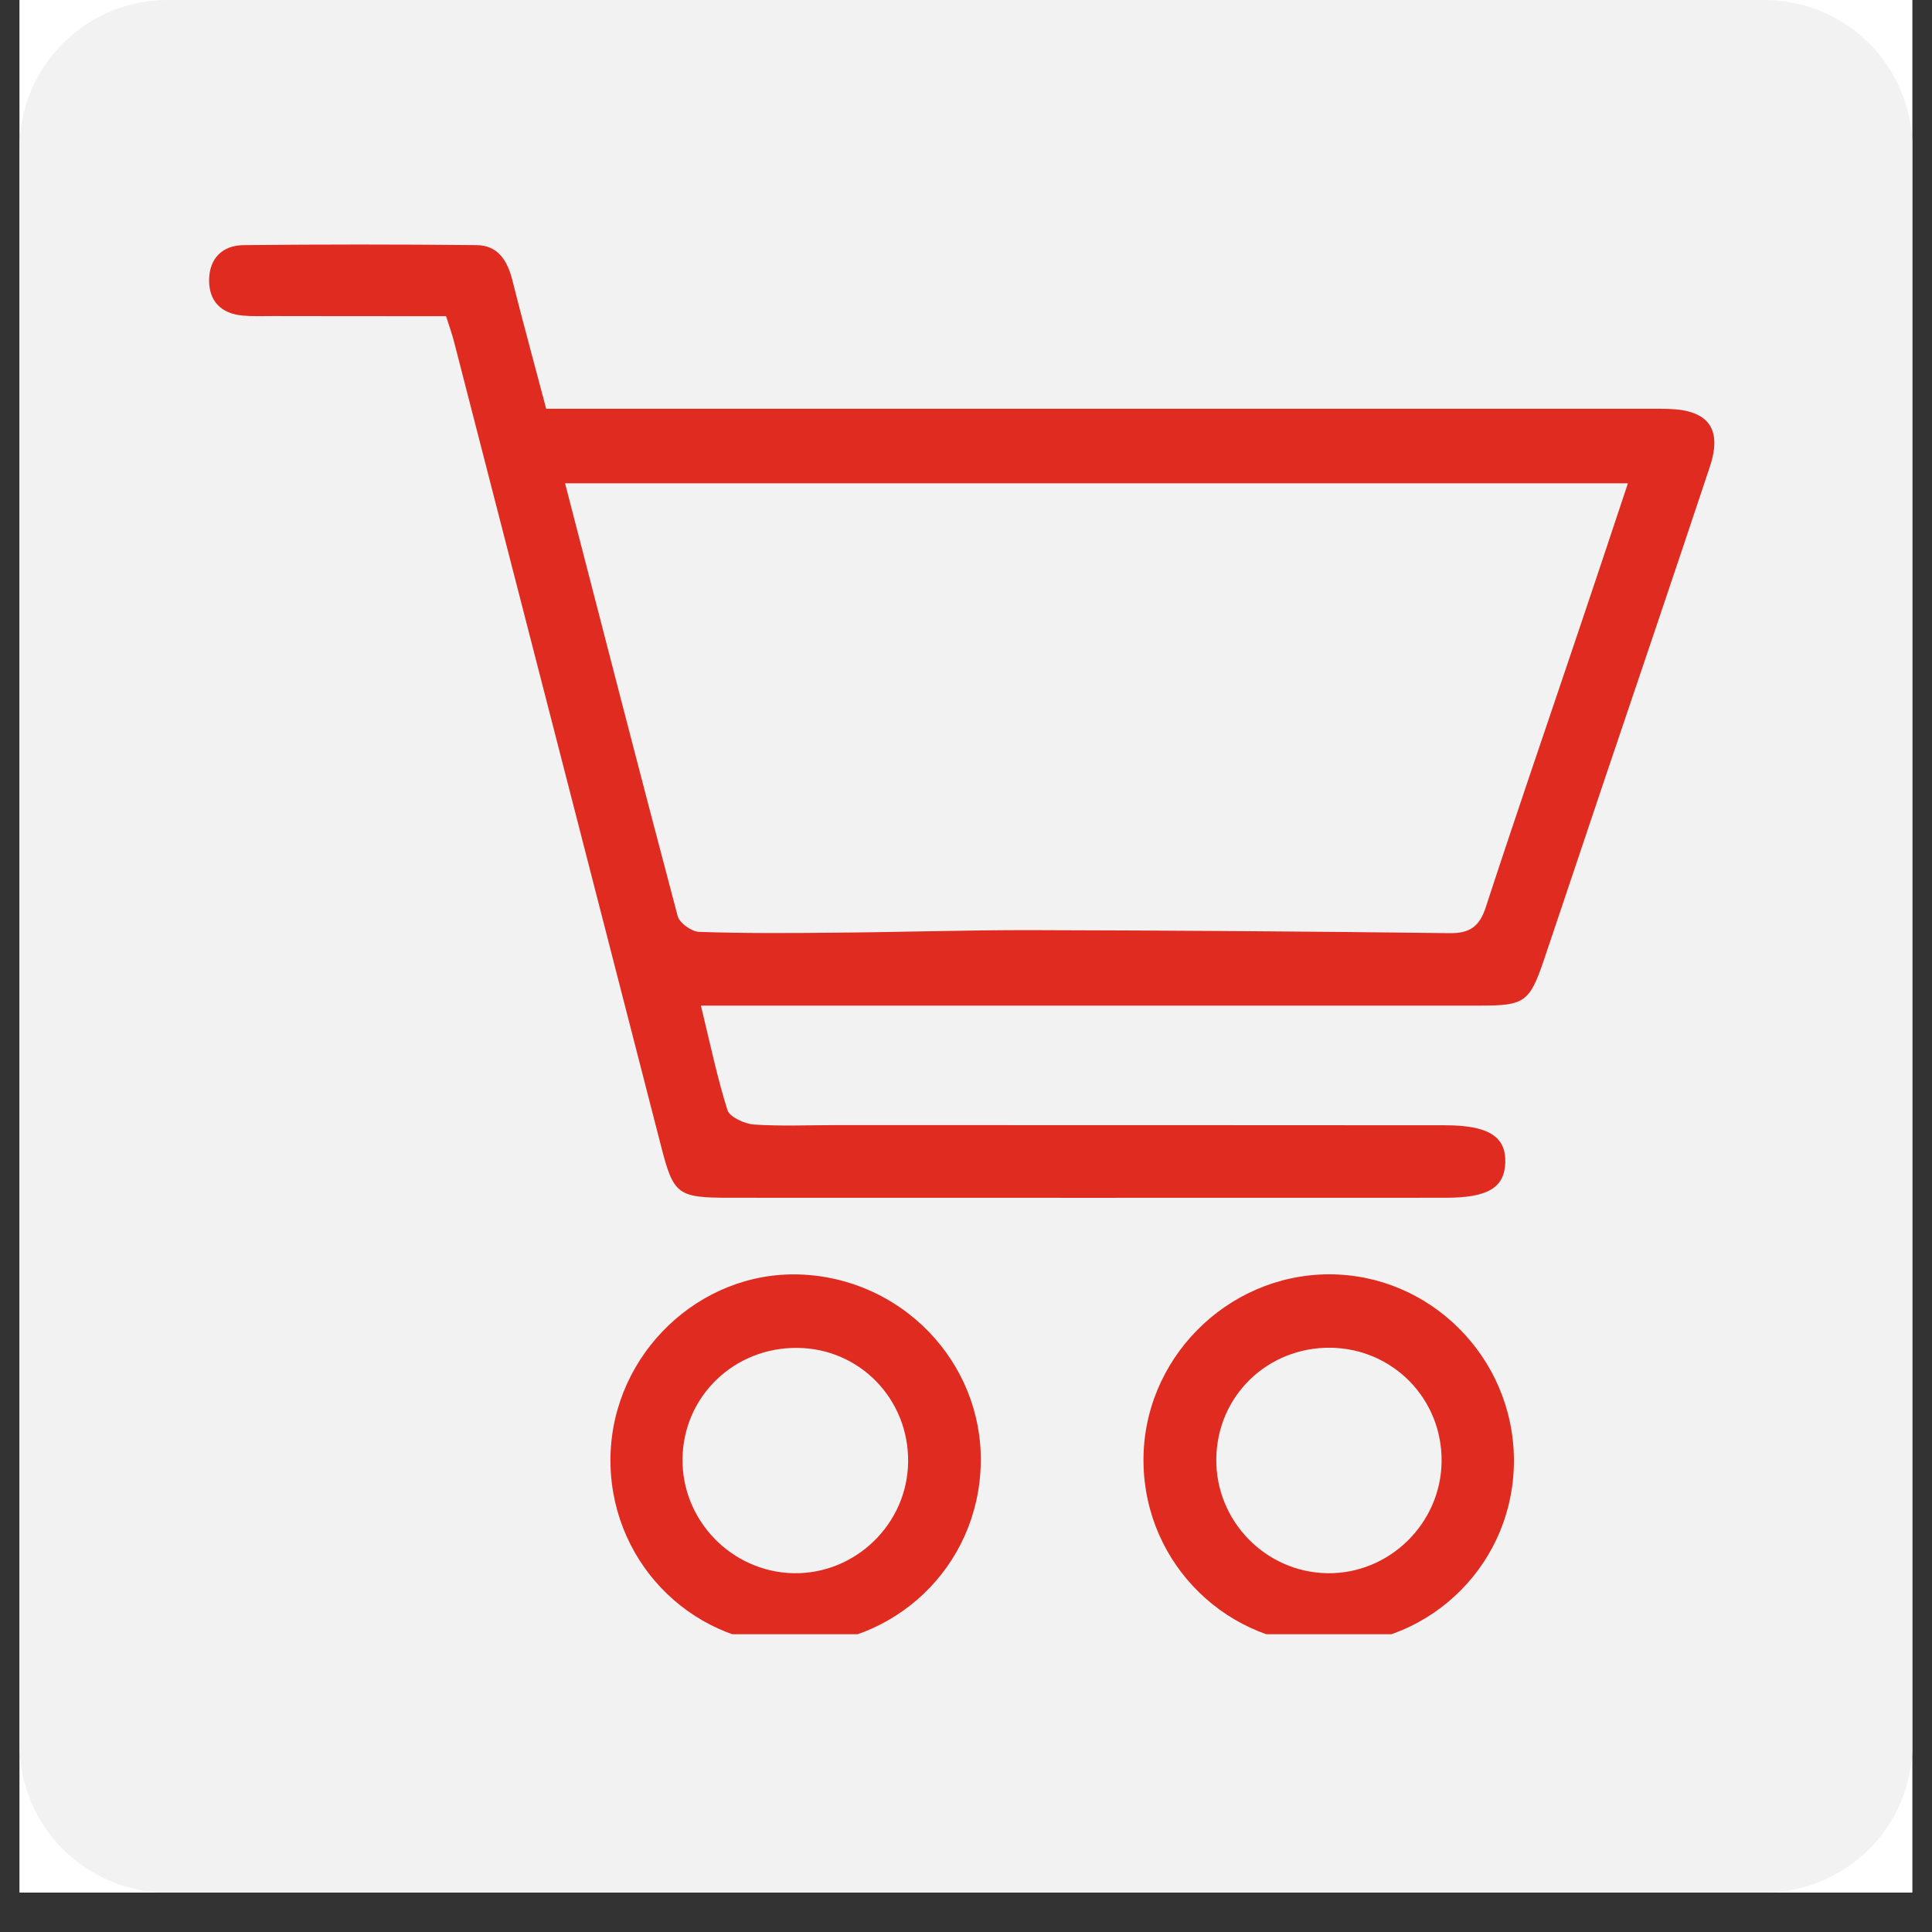
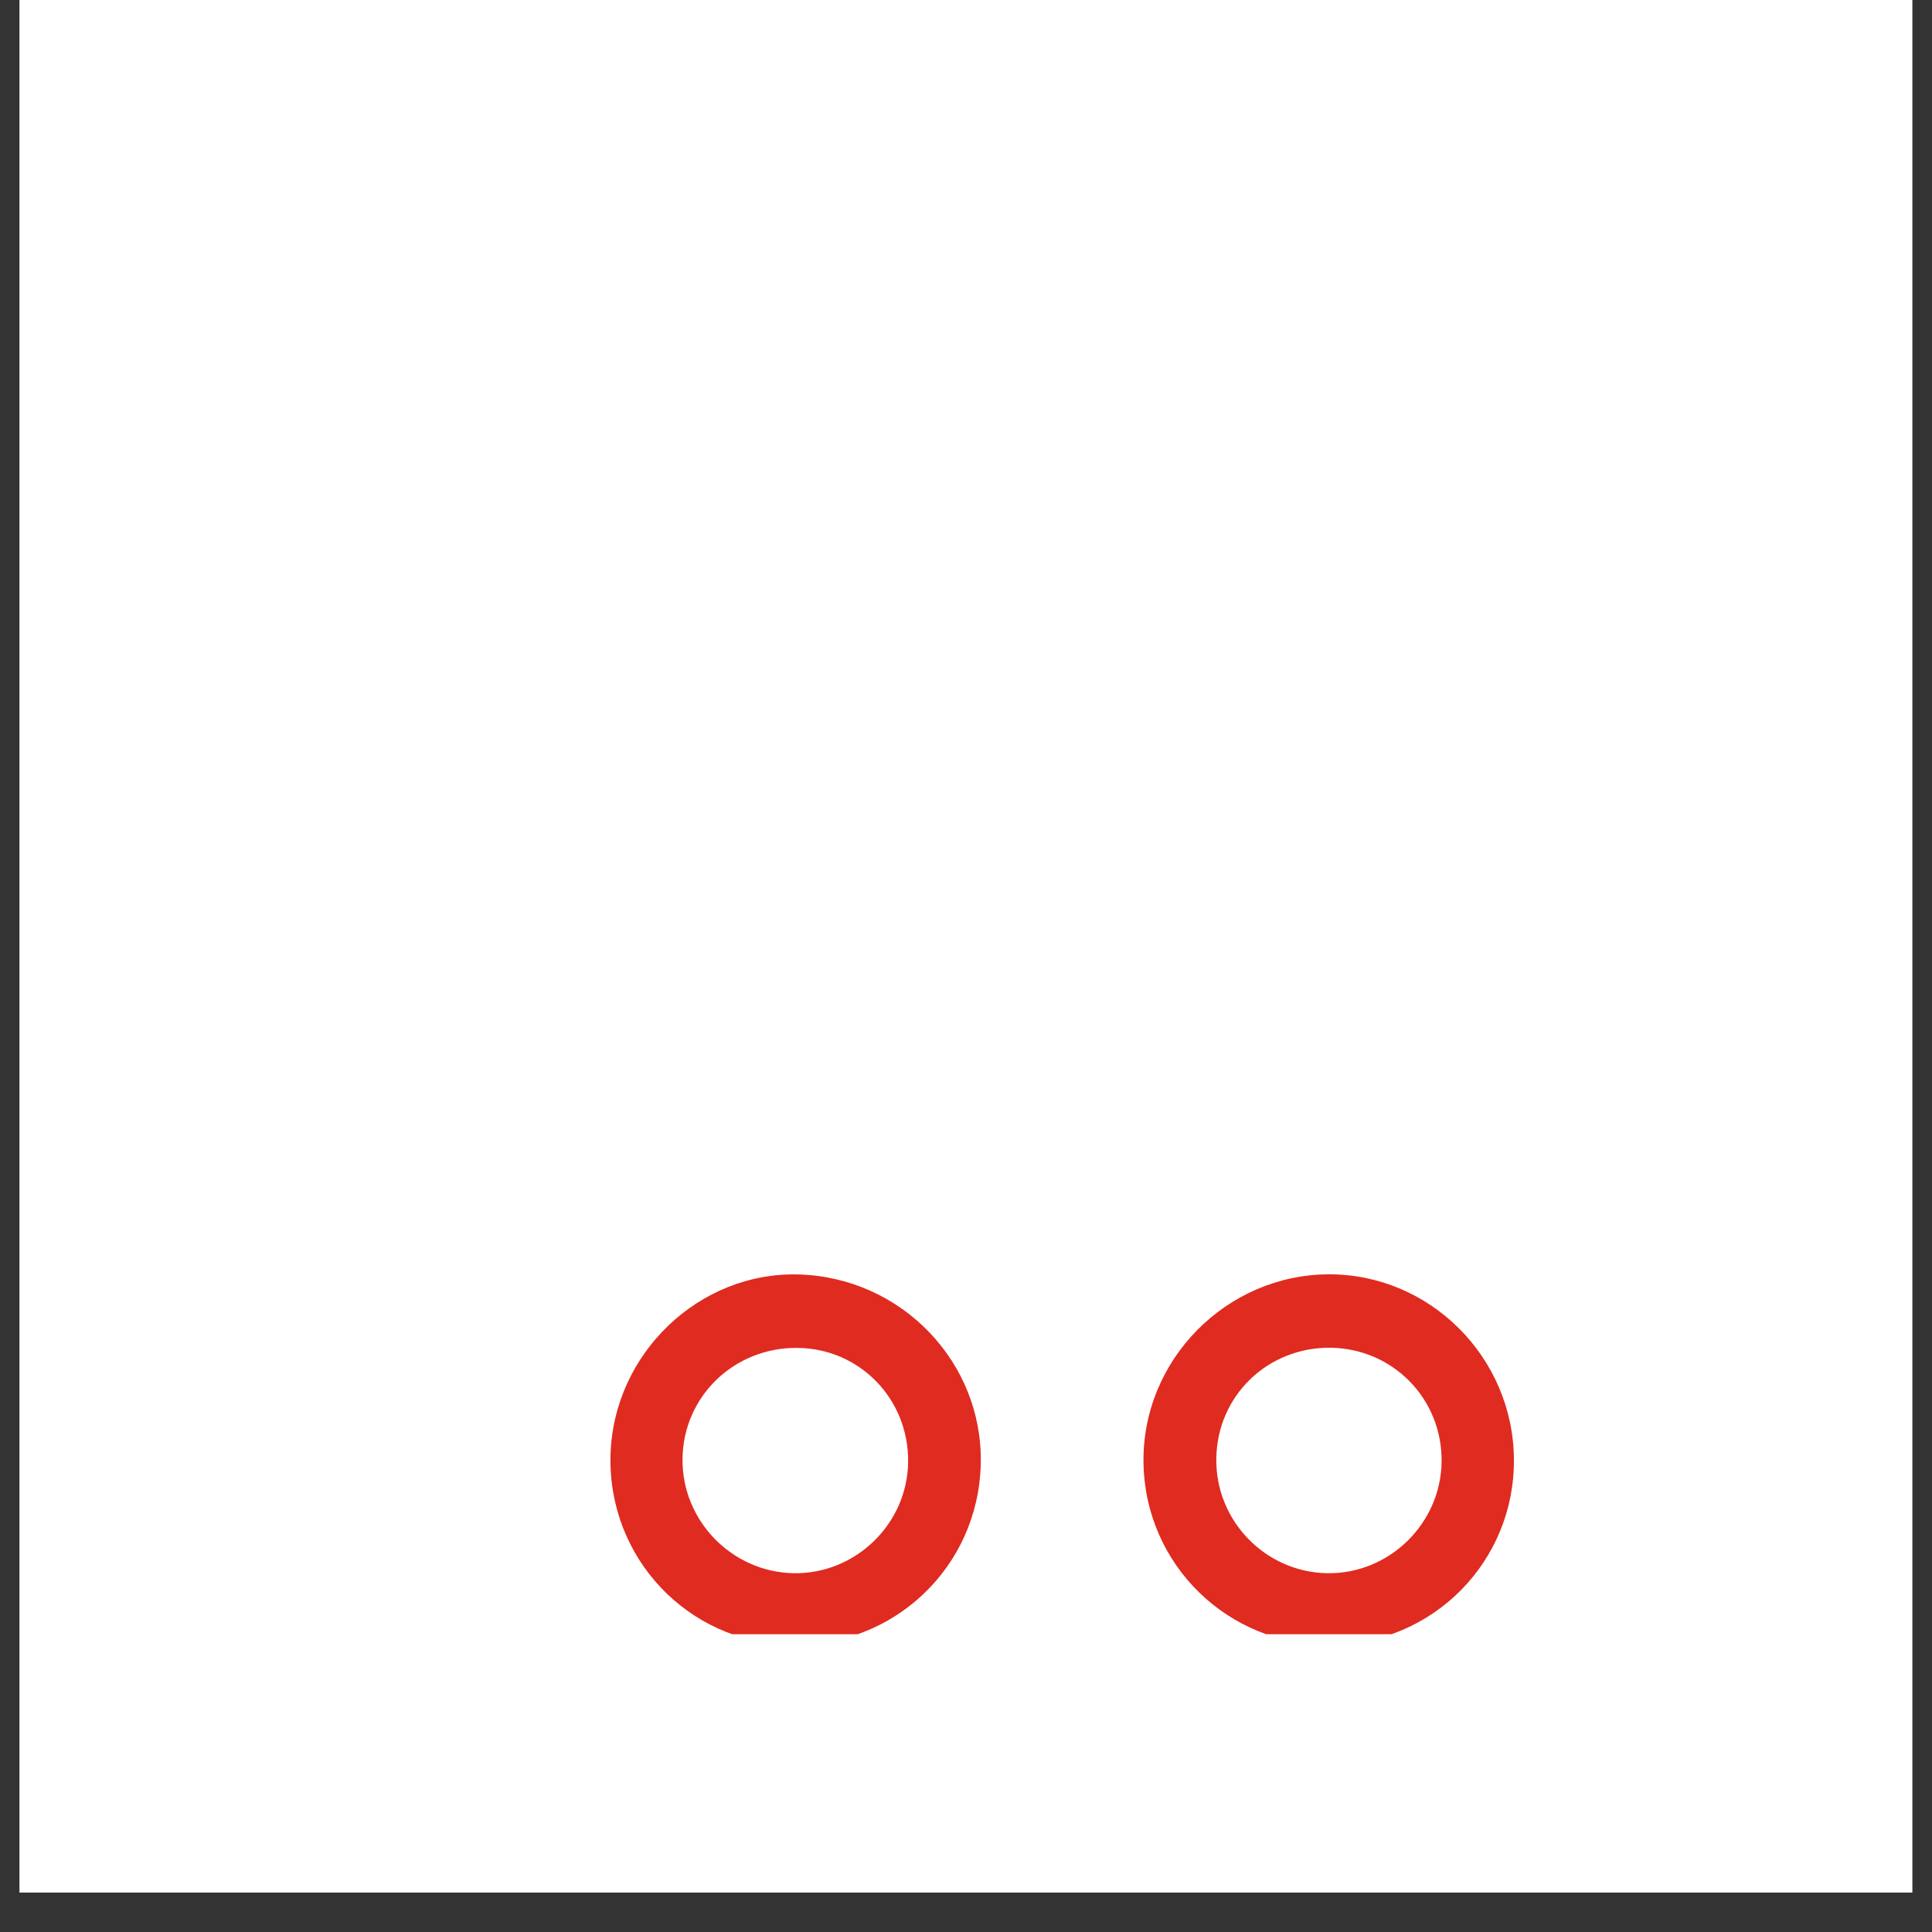
<svg xmlns="http://www.w3.org/2000/svg" width="64" zoomAndPan="magnify" viewBox="0 0 48 48" height="64" preserveAspectRatio="xMidYMid meet" version="1.0">
  <rect x="0" y="0" width="48" height="48" fill="#333333" stroke="none" />
  <defs>
    <clipPath id="205ebcec65">
      <path d="M 0.488 0 L 47.508 0 L 47.508 47.02 L 0.488 47.02 Z M 0.488 0 " clip-rule="nonzero" />
    </clipPath>
    <clipPath id="fe9463106f">
      <path d="M 0.488 0 L 47.508 0 L 47.508 47.02 L 0.488 47.02 Z M 0.488 0 " clip-rule="nonzero" />
    </clipPath>
    <clipPath id="1c89c6c2c6">
-       <path d="M 4.164 0 L 43.836 0 C 45.867 0 47.512 1.645 47.512 3.672 L 47.512 43.348 C 47.512 45.375 45.867 47.02 43.836 47.02 L 4.164 47.02 C 2.133 47.02 0.488 45.375 0.488 43.348 L 0.488 3.672 C 0.488 1.645 2.133 0 4.164 0 Z M 4.164 0 " clip-rule="nonzero" />
-     </clipPath>
+       </clipPath>
    <clipPath id="83af9aef05">
-       <path d="M 5.191 6.07 L 42.66 6.07 L 42.66 30 L 5.191 30 Z M 5.191 6.07 " clip-rule="nonzero" />
-     </clipPath>
+       </clipPath>
    <clipPath id="93ebfb08e8">
      <path d="M 28 31 L 38 31 L 38 40.602 L 28 40.602 Z M 28 31 " clip-rule="nonzero" />
    </clipPath>
    <clipPath id="807e8fbb6b">
      <path d="M 15 31 L 25 31 L 25 40.602 L 15 40.602 Z M 15 31 " clip-rule="nonzero" />
    </clipPath>
  </defs>
  <g clip-path="url(#205ebcec65)">
    <path fill="#ffffff" d="M 0.488 0 L 47.512 0 L 47.512 47.02 L 0.488 47.02 Z M 0.488 0 " fill-opacity="1" fill-rule="nonzero" />
    <path fill="#ffffff" d="M 0.488 0 L 47.512 0 L 47.512 47.02 L 0.488 47.02 Z M 0.488 0 " fill-opacity="1" fill-rule="nonzero" />
  </g>
  <g clip-path="url(#fe9463106f)">
    <g clip-path="url(#1c89c6c2c6)">
      <path fill="#f2f2f2" d="M 0.488 0 L 47.512 0 L 47.512 47.02 L 0.488 47.02 Z M 0.488 0 " fill-opacity="1" fill-rule="nonzero" />
    </g>
  </g>
  <g clip-path="url(#83af9aef05)">
-     <path fill="#e02b20" d="M 41.465 10.16 C 41.211 10.152 40.953 10.156 40.699 10.156 C 31.996 10.156 23.293 10.156 14.59 10.156 C 14.258 10.156 13.926 10.156 13.57 10.156 C 13.277 9.043 12.992 8.008 12.73 6.965 C 12.609 6.48 12.375 6.094 11.84 6.09 C 9.91 6.07 7.98 6.07 6.055 6.09 C 5.531 6.094 5.203 6.414 5.195 6.949 C 5.188 7.48 5.492 7.789 6.023 7.84 C 6.277 7.863 6.535 7.852 6.789 7.852 C 8.207 7.855 9.617 7.855 11.082 7.855 C 11.176 8.145 11.242 8.332 11.289 8.523 C 13 15.156 14.703 21.789 16.41 28.422 C 16.734 29.688 16.812 29.758 18.148 29.758 C 24.074 29.758 30 29.762 35.922 29.758 C 36.957 29.758 37.375 29.512 37.398 28.891 C 37.422 28.238 36.98 27.957 35.902 27.957 C 30.855 27.953 25.809 27.953 20.762 27.953 C 20.082 27.953 19.398 27.984 18.723 27.938 C 18.492 27.918 18.133 27.754 18.074 27.582 C 17.82 26.777 17.648 25.949 17.414 24.984 C 18.184 24.984 18.855 24.984 19.527 24.984 C 25.281 24.984 31.031 24.984 36.785 24.984 C 37.883 24.984 38.004 24.895 38.363 23.836 C 38.852 22.387 39.336 20.938 39.824 19.488 C 40.711 16.859 41.605 14.23 42.48 11.598 C 42.793 10.656 42.449 10.191 41.465 10.16 Z M 39.215 15.688 C 38.449 17.965 37.664 20.242 36.918 22.527 C 36.762 23.016 36.523 23.191 36.012 23.184 C 32.559 23.141 29.105 23.117 25.652 23.109 C 24.02 23.105 22.387 23.16 20.754 23.172 C 19.625 23.184 18.496 23.191 17.367 23.152 C 17.18 23.145 16.879 22.93 16.836 22.758 C 15.895 19.207 14.98 15.645 14.039 12.008 C 22.848 12.008 31.578 12.008 40.445 12.008 C 40.02 13.285 39.621 14.488 39.215 15.688 Z M 39.215 15.688 " fill-opacity="1" fill-rule="nonzero" />
+     <path fill="#e02b20" d="M 41.465 10.16 C 41.211 10.152 40.953 10.156 40.699 10.156 C 14.258 10.156 13.926 10.156 13.57 10.156 C 13.277 9.043 12.992 8.008 12.73 6.965 C 12.609 6.48 12.375 6.094 11.84 6.09 C 9.91 6.07 7.98 6.07 6.055 6.09 C 5.531 6.094 5.203 6.414 5.195 6.949 C 5.188 7.48 5.492 7.789 6.023 7.84 C 6.277 7.863 6.535 7.852 6.789 7.852 C 8.207 7.855 9.617 7.855 11.082 7.855 C 11.176 8.145 11.242 8.332 11.289 8.523 C 13 15.156 14.703 21.789 16.41 28.422 C 16.734 29.688 16.812 29.758 18.148 29.758 C 24.074 29.758 30 29.762 35.922 29.758 C 36.957 29.758 37.375 29.512 37.398 28.891 C 37.422 28.238 36.98 27.957 35.902 27.957 C 30.855 27.953 25.809 27.953 20.762 27.953 C 20.082 27.953 19.398 27.984 18.723 27.938 C 18.492 27.918 18.133 27.754 18.074 27.582 C 17.82 26.777 17.648 25.949 17.414 24.984 C 18.184 24.984 18.855 24.984 19.527 24.984 C 25.281 24.984 31.031 24.984 36.785 24.984 C 37.883 24.984 38.004 24.895 38.363 23.836 C 38.852 22.387 39.336 20.938 39.824 19.488 C 40.711 16.859 41.605 14.23 42.48 11.598 C 42.793 10.656 42.449 10.191 41.465 10.16 Z M 39.215 15.688 C 38.449 17.965 37.664 20.242 36.918 22.527 C 36.762 23.016 36.523 23.191 36.012 23.184 C 32.559 23.141 29.105 23.117 25.652 23.109 C 24.02 23.105 22.387 23.16 20.754 23.172 C 19.625 23.184 18.496 23.191 17.367 23.152 C 17.18 23.145 16.879 22.93 16.836 22.758 C 15.895 19.207 14.98 15.645 14.039 12.008 C 22.848 12.008 31.578 12.008 40.445 12.008 C 40.02 13.285 39.621 14.488 39.215 15.688 Z M 39.215 15.688 " fill-opacity="1" fill-rule="nonzero" />
  </g>
  <g clip-path="url(#93ebfb08e8)">
    <path fill="#e02b20" d="M 33.016 31.66 C 30.465 31.668 28.371 33.793 28.41 36.34 C 28.445 38.875 30.516 40.895 33.059 40.867 C 35.609 40.844 37.633 38.793 37.613 36.254 C 37.594 33.719 35.527 31.656 33.016 31.66 Z M 32.977 39.086 C 31.438 39.062 30.195 37.781 30.219 36.238 C 30.238 34.68 31.492 33.469 33.055 33.484 C 34.613 33.504 35.836 34.762 35.816 36.316 C 35.797 37.855 34.512 39.109 32.977 39.086 Z M 32.977 39.086 " fill-opacity="1" fill-rule="nonzero" />
  </g>
  <g clip-path="url(#807e8fbb6b)">
    <path fill="#e02b20" d="M 19.863 31.664 C 17.375 31.582 15.234 33.629 15.168 36.156 C 15.102 38.703 17.082 40.801 19.617 40.867 C 22.207 40.934 24.316 38.93 24.367 36.355 C 24.418 33.844 22.402 31.746 19.863 31.664 Z M 19.715 39.086 C 18.176 39.055 16.934 37.773 16.957 36.234 C 16.98 34.688 18.242 33.473 19.809 33.488 C 21.359 33.5 22.582 34.762 22.562 36.324 C 22.543 37.863 21.254 39.113 19.715 39.086 Z M 19.715 39.086 " fill-opacity="1" fill-rule="nonzero" />
  </g>
</svg>